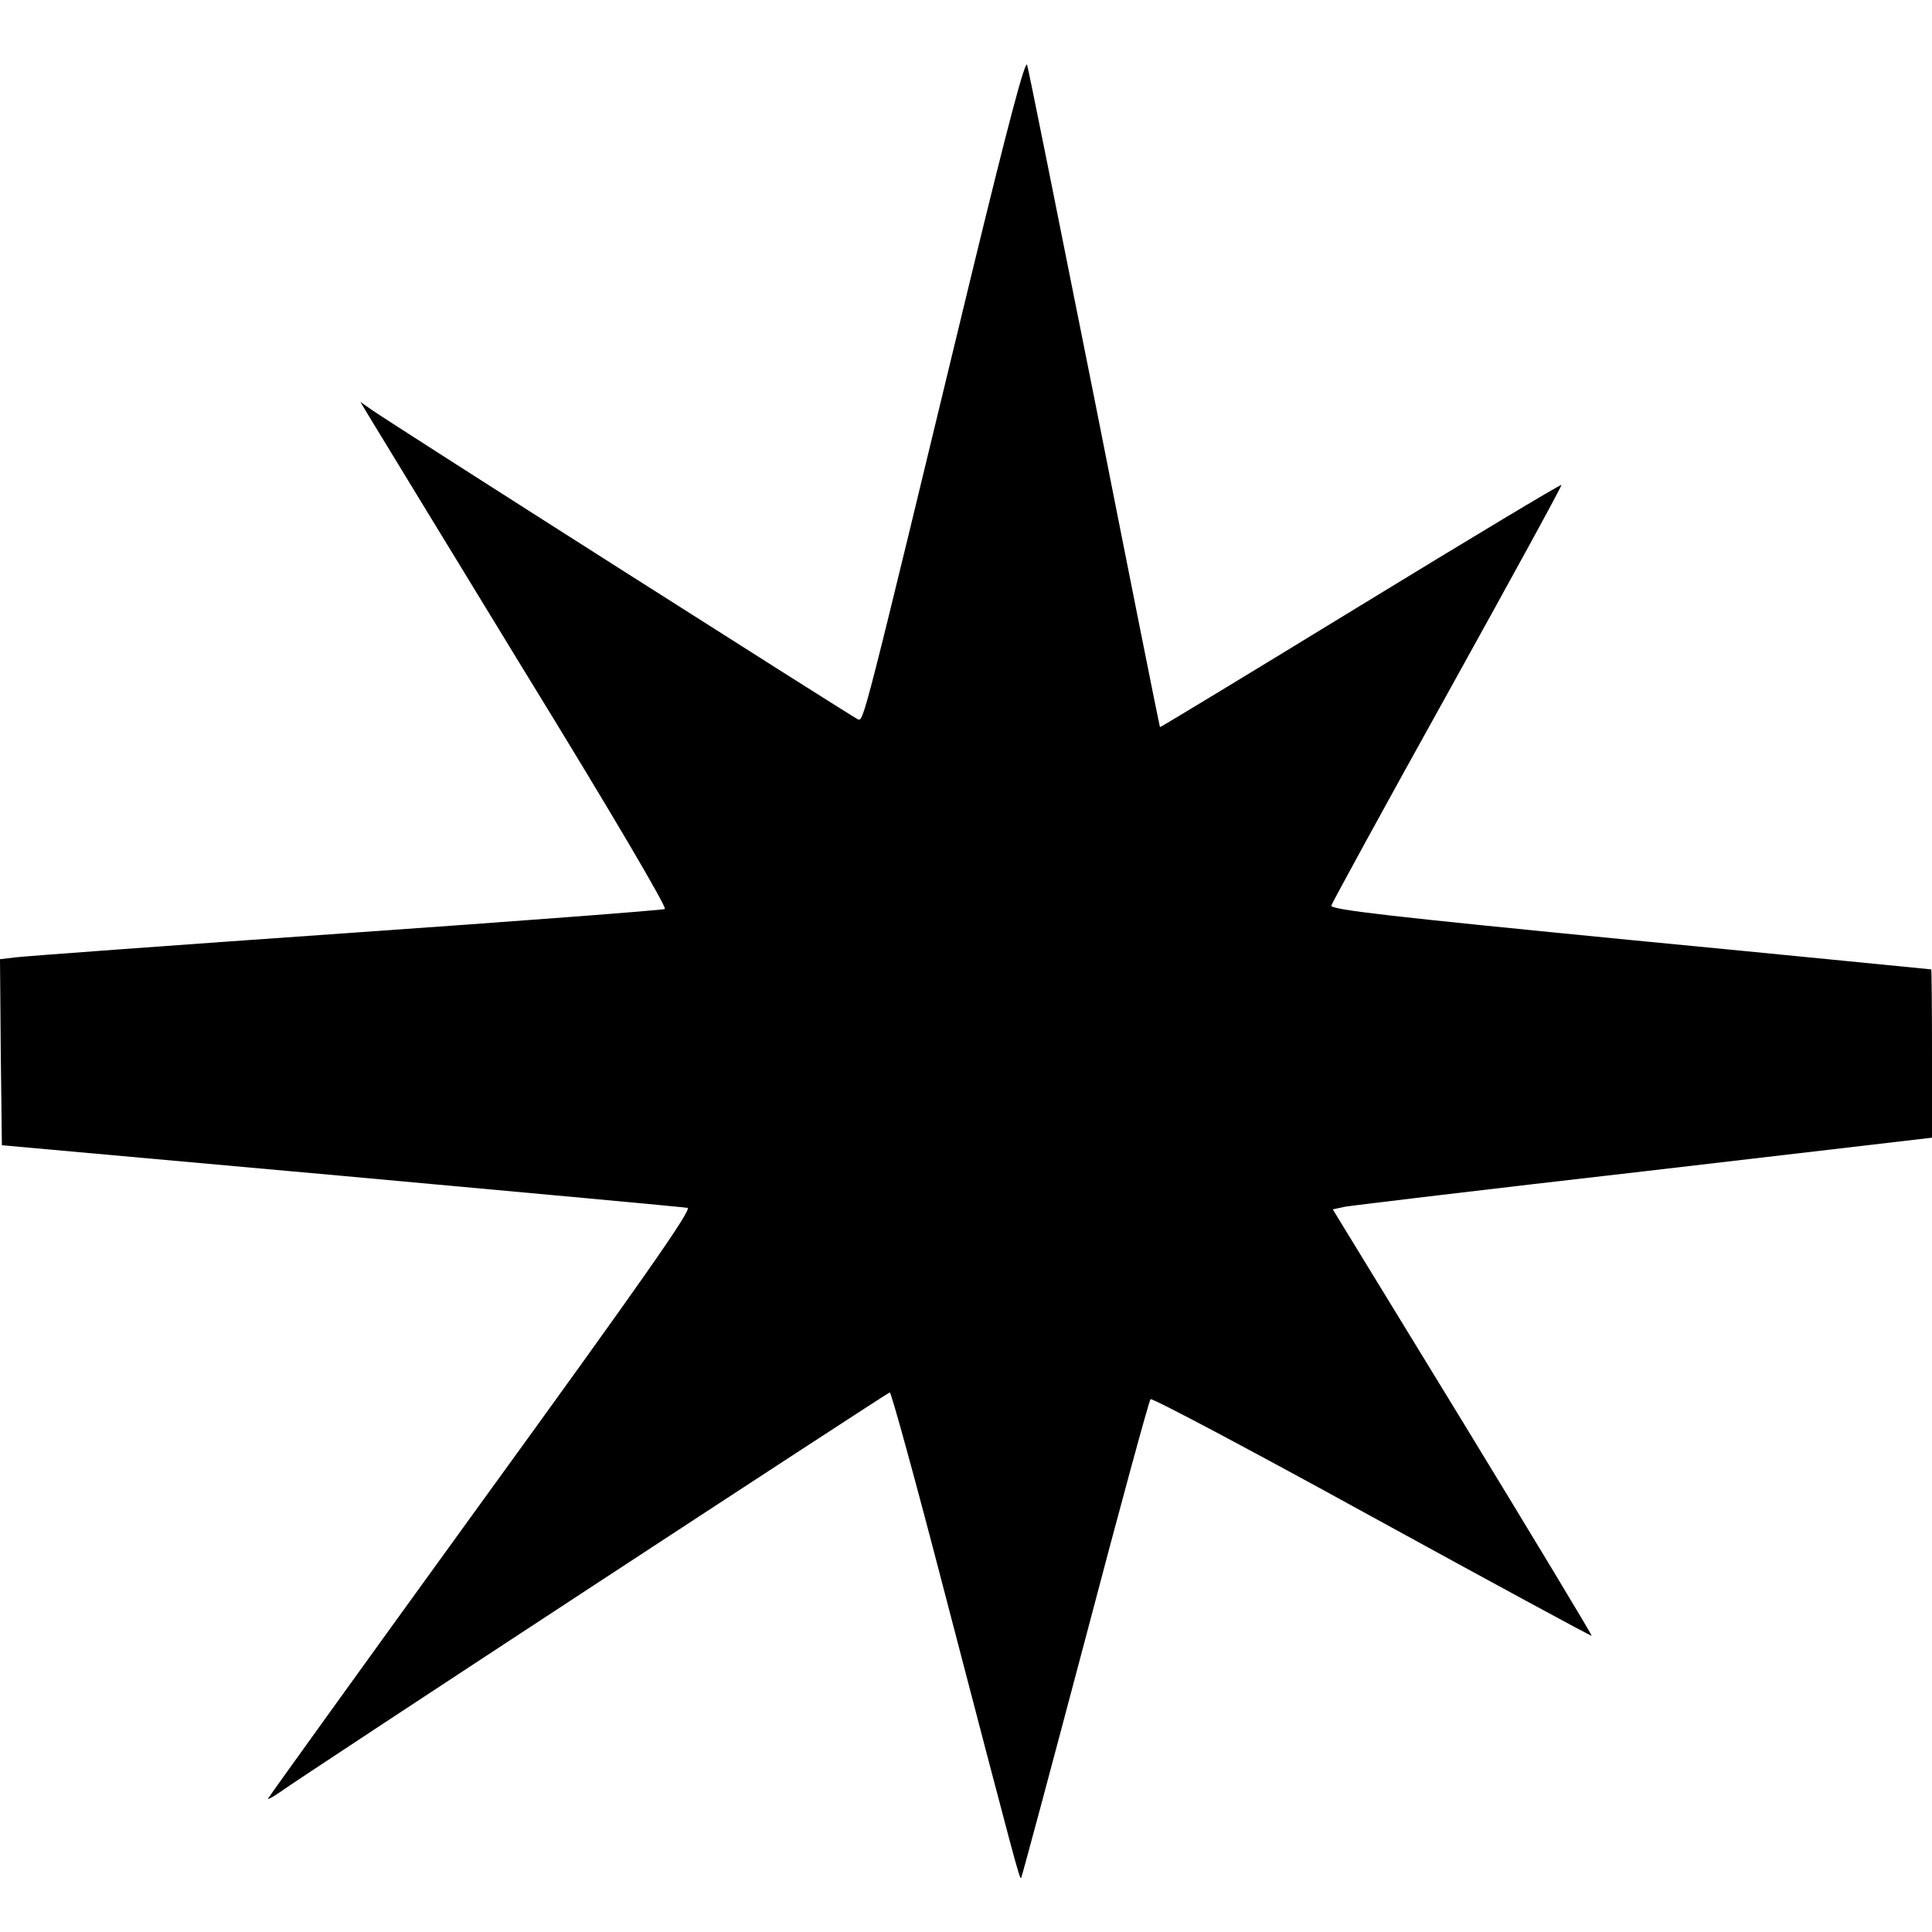
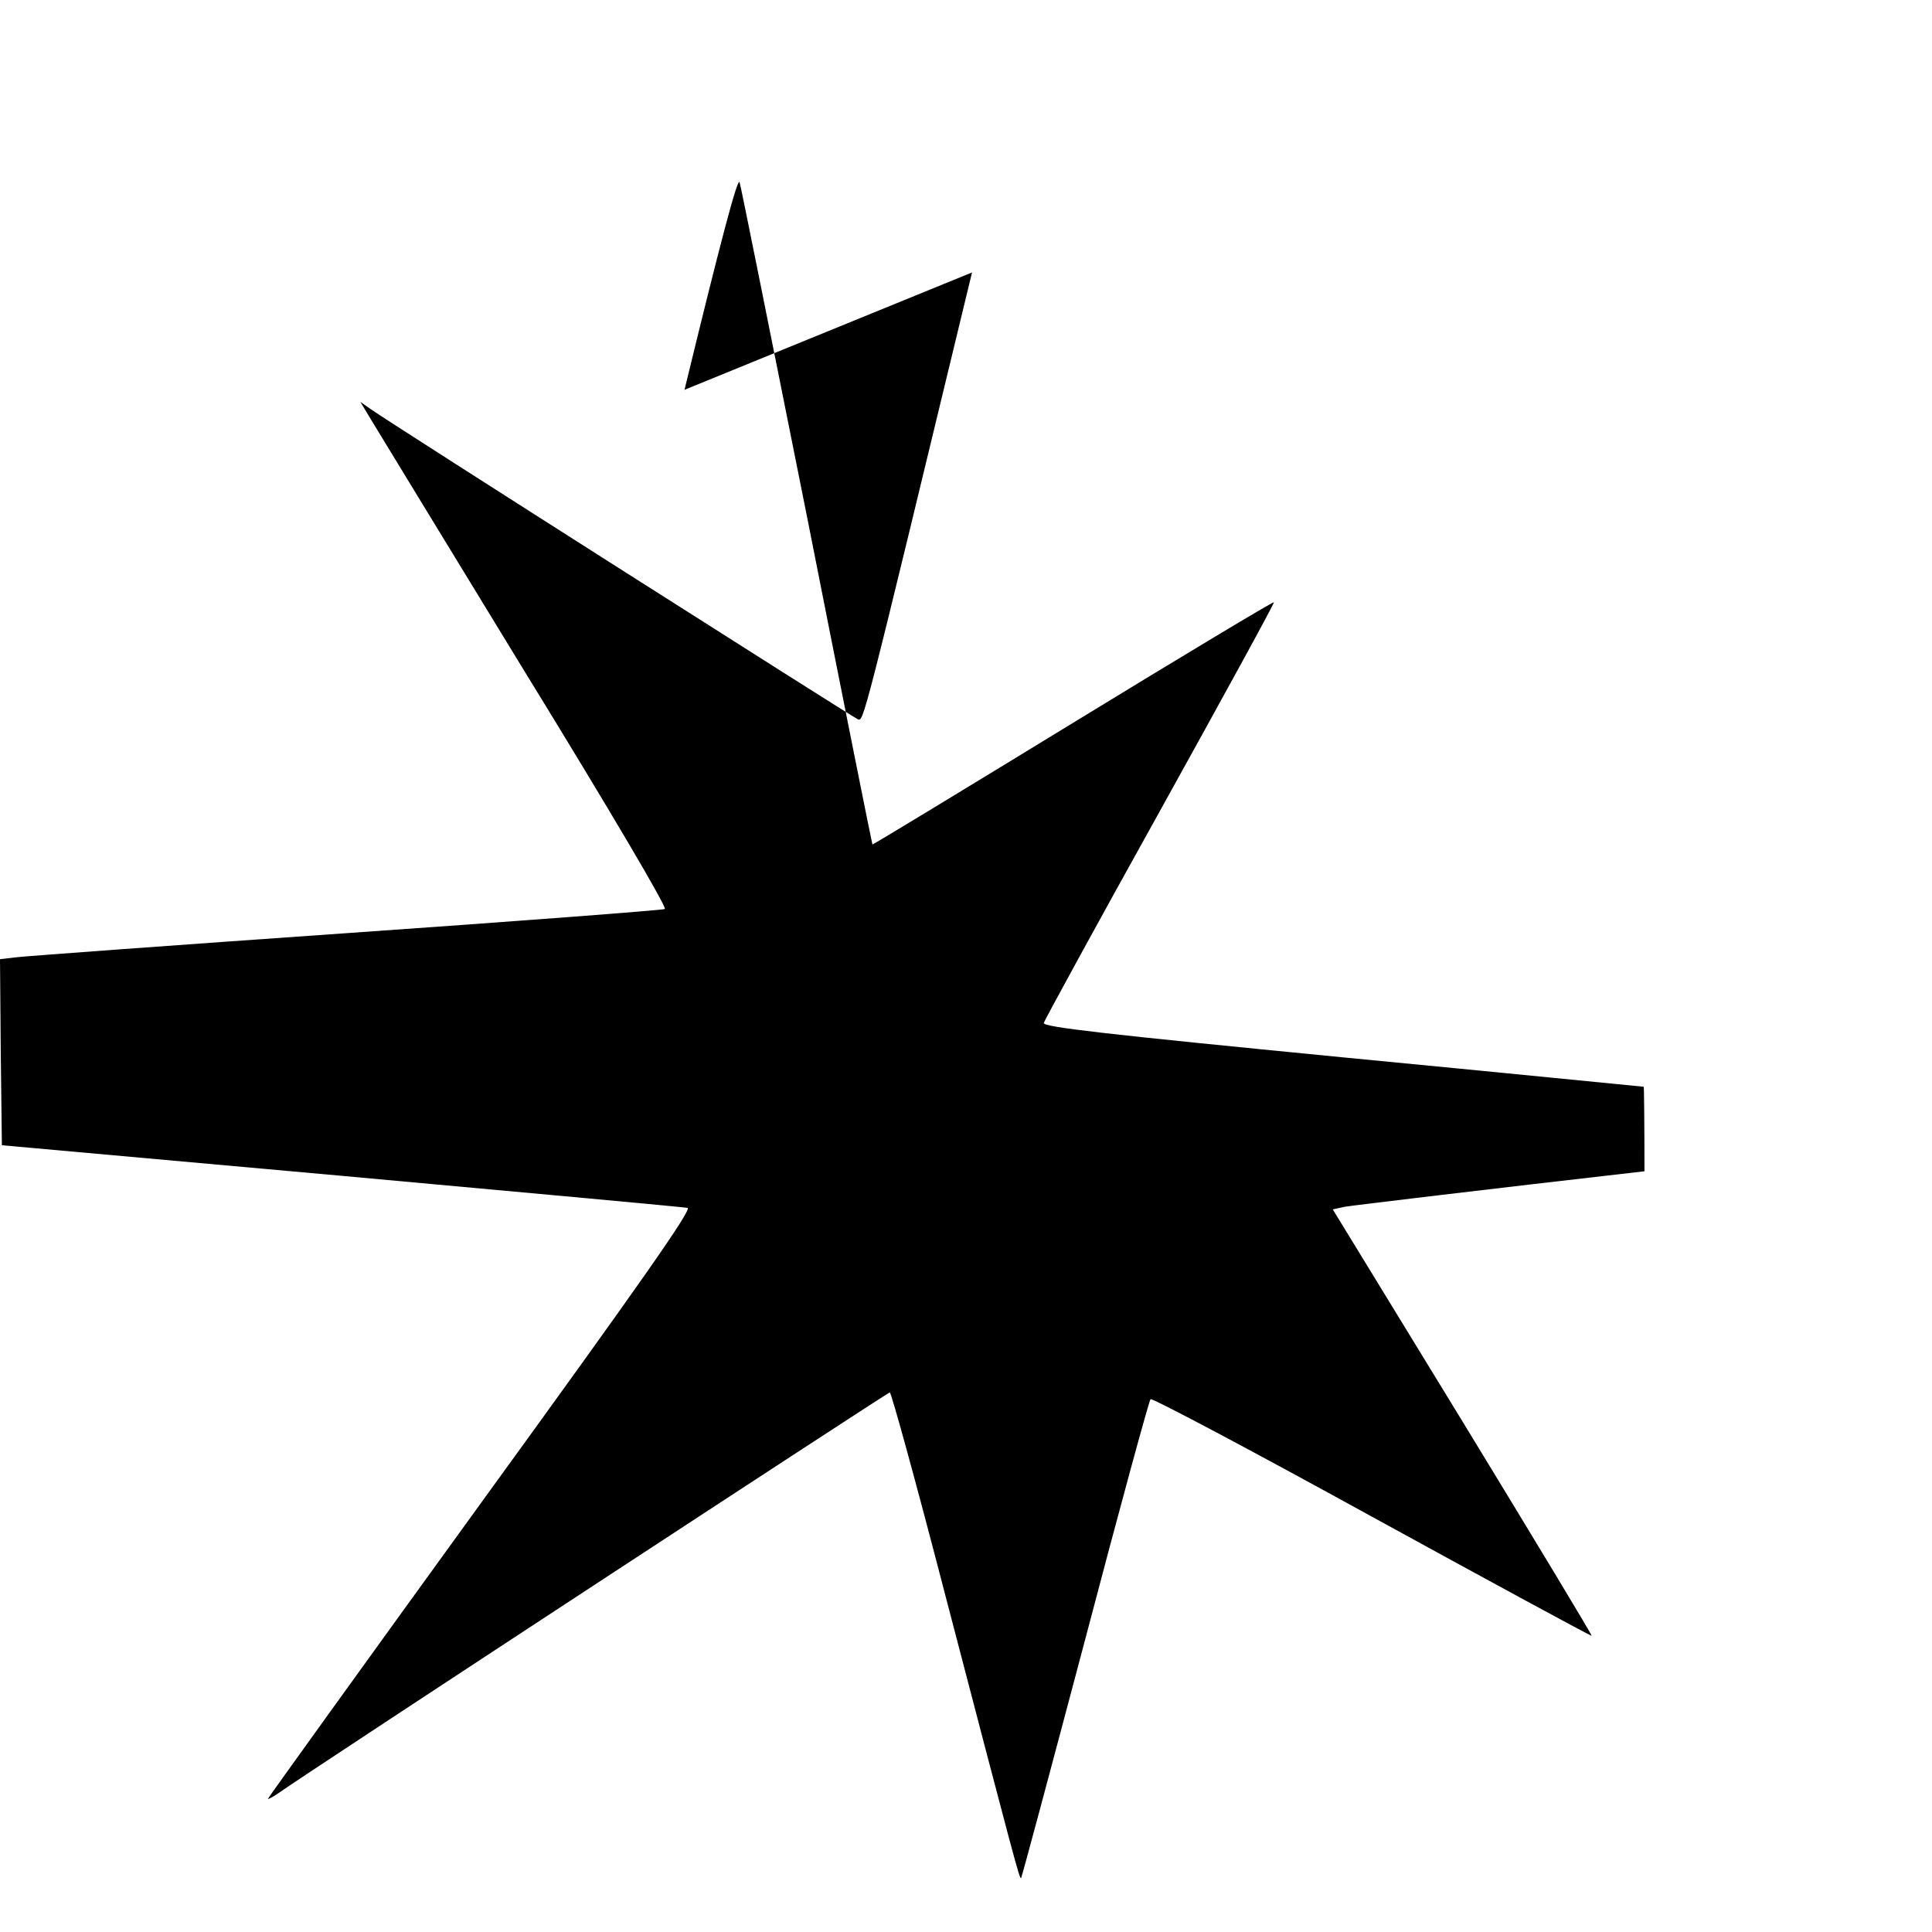
<svg xmlns="http://www.w3.org/2000/svg" version="1.0" width="512pt" height="512pt" viewBox="0 0 512 512" preserveAspectRatio="xMidYMid meet">
  <g transform="translate(0,512) scale(0.1,-0.1)" fill="#000000" stroke="none">
-     <path d="M2576 4398 c-293 -1213 -287 -1190 -303 -1184 -14 6 -1228 778 -1288 820 l-30 21 24 -40 c13 -22 197 -323 408 -669 233 -379 381 -631 375 -635 -6 -3 -386 -32 -844 -64 -458 -32 -852 -61 -876 -64 l-42 -5 2 -247 3 -246 900 -81 c495 -45 908 -83 917 -85 13 -3 -120 -193 -548 -783 -310 -428 -564 -781 -564 -783 0 -2 12 4 28 15 74 53 1615 1062 1620 1062 4 0 70 -240 146 -533 188 -720 198 -758 202 -754 2 2 78 286 170 633 91 346 169 632 173 636 4 4 268 -136 586 -311 319 -175 581 -317 583 -316 2 1 -152 256 -341 566 l-345 564 32 7 c17 3 374 46 794 94 l762 89 0 222 c0 123 -1 223 -2 224 -2 0 -361 36 -798 78 -624 61 -794 80 -792 91 2 7 140 260 308 562 168 303 304 551 302 553 -2 2 -242 -142 -533 -320 -291 -178 -530 -323 -531 -322 -1 1 -79 391 -173 867 -95 476 -175 875 -179 888 -5 15 -50 -155 -146 -550z" />
+     <path d="M2576 4398 c-293 -1213 -287 -1190 -303 -1184 -14 6 -1228 778 -1288 820 l-30 21 24 -40 c13 -22 197 -323 408 -669 233 -379 381 -631 375 -635 -6 -3 -386 -32 -844 -64 -458 -32 -852 -61 -876 -64 l-42 -5 2 -247 3 -246 900 -81 c495 -45 908 -83 917 -85 13 -3 -120 -193 -548 -783 -310 -428 -564 -781 -564 -783 0 -2 12 4 28 15 74 53 1615 1062 1620 1062 4 0 70 -240 146 -533 188 -720 198 -758 202 -754 2 2 78 286 170 633 91 346 169 632 173 636 4 4 268 -136 586 -311 319 -175 581 -317 583 -316 2 1 -152 256 -341 566 l-345 564 32 7 c17 3 374 46 794 94 c0 123 -1 223 -2 224 -2 0 -361 36 -798 78 -624 61 -794 80 -792 91 2 7 140 260 308 562 168 303 304 551 302 553 -2 2 -242 -142 -533 -320 -291 -178 -530 -323 -531 -322 -1 1 -79 391 -173 867 -95 476 -175 875 -179 888 -5 15 -50 -155 -146 -550z" />
  </g>
</svg>